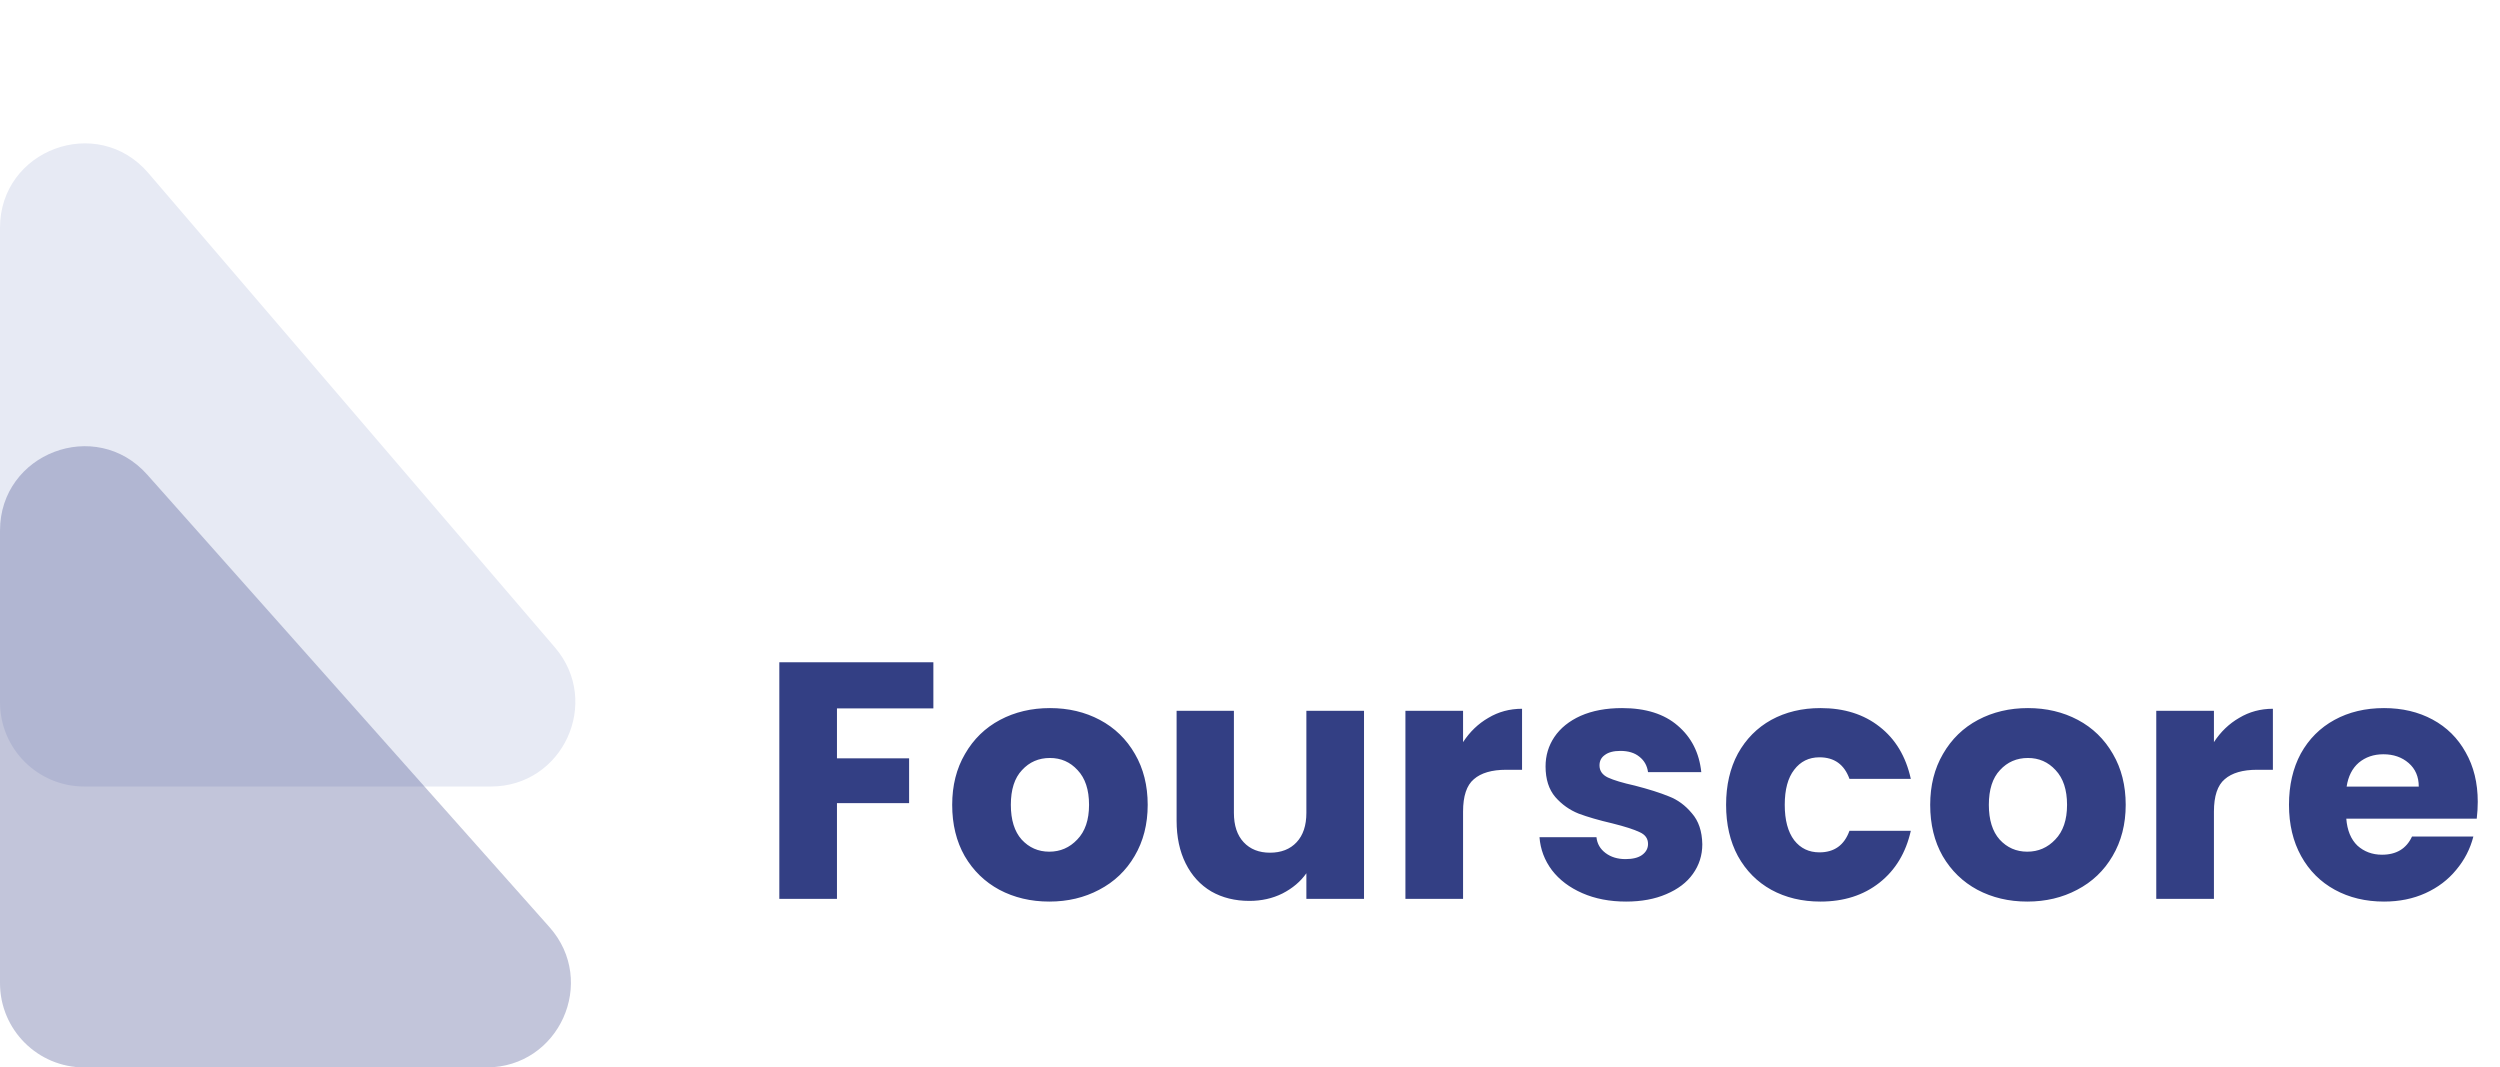
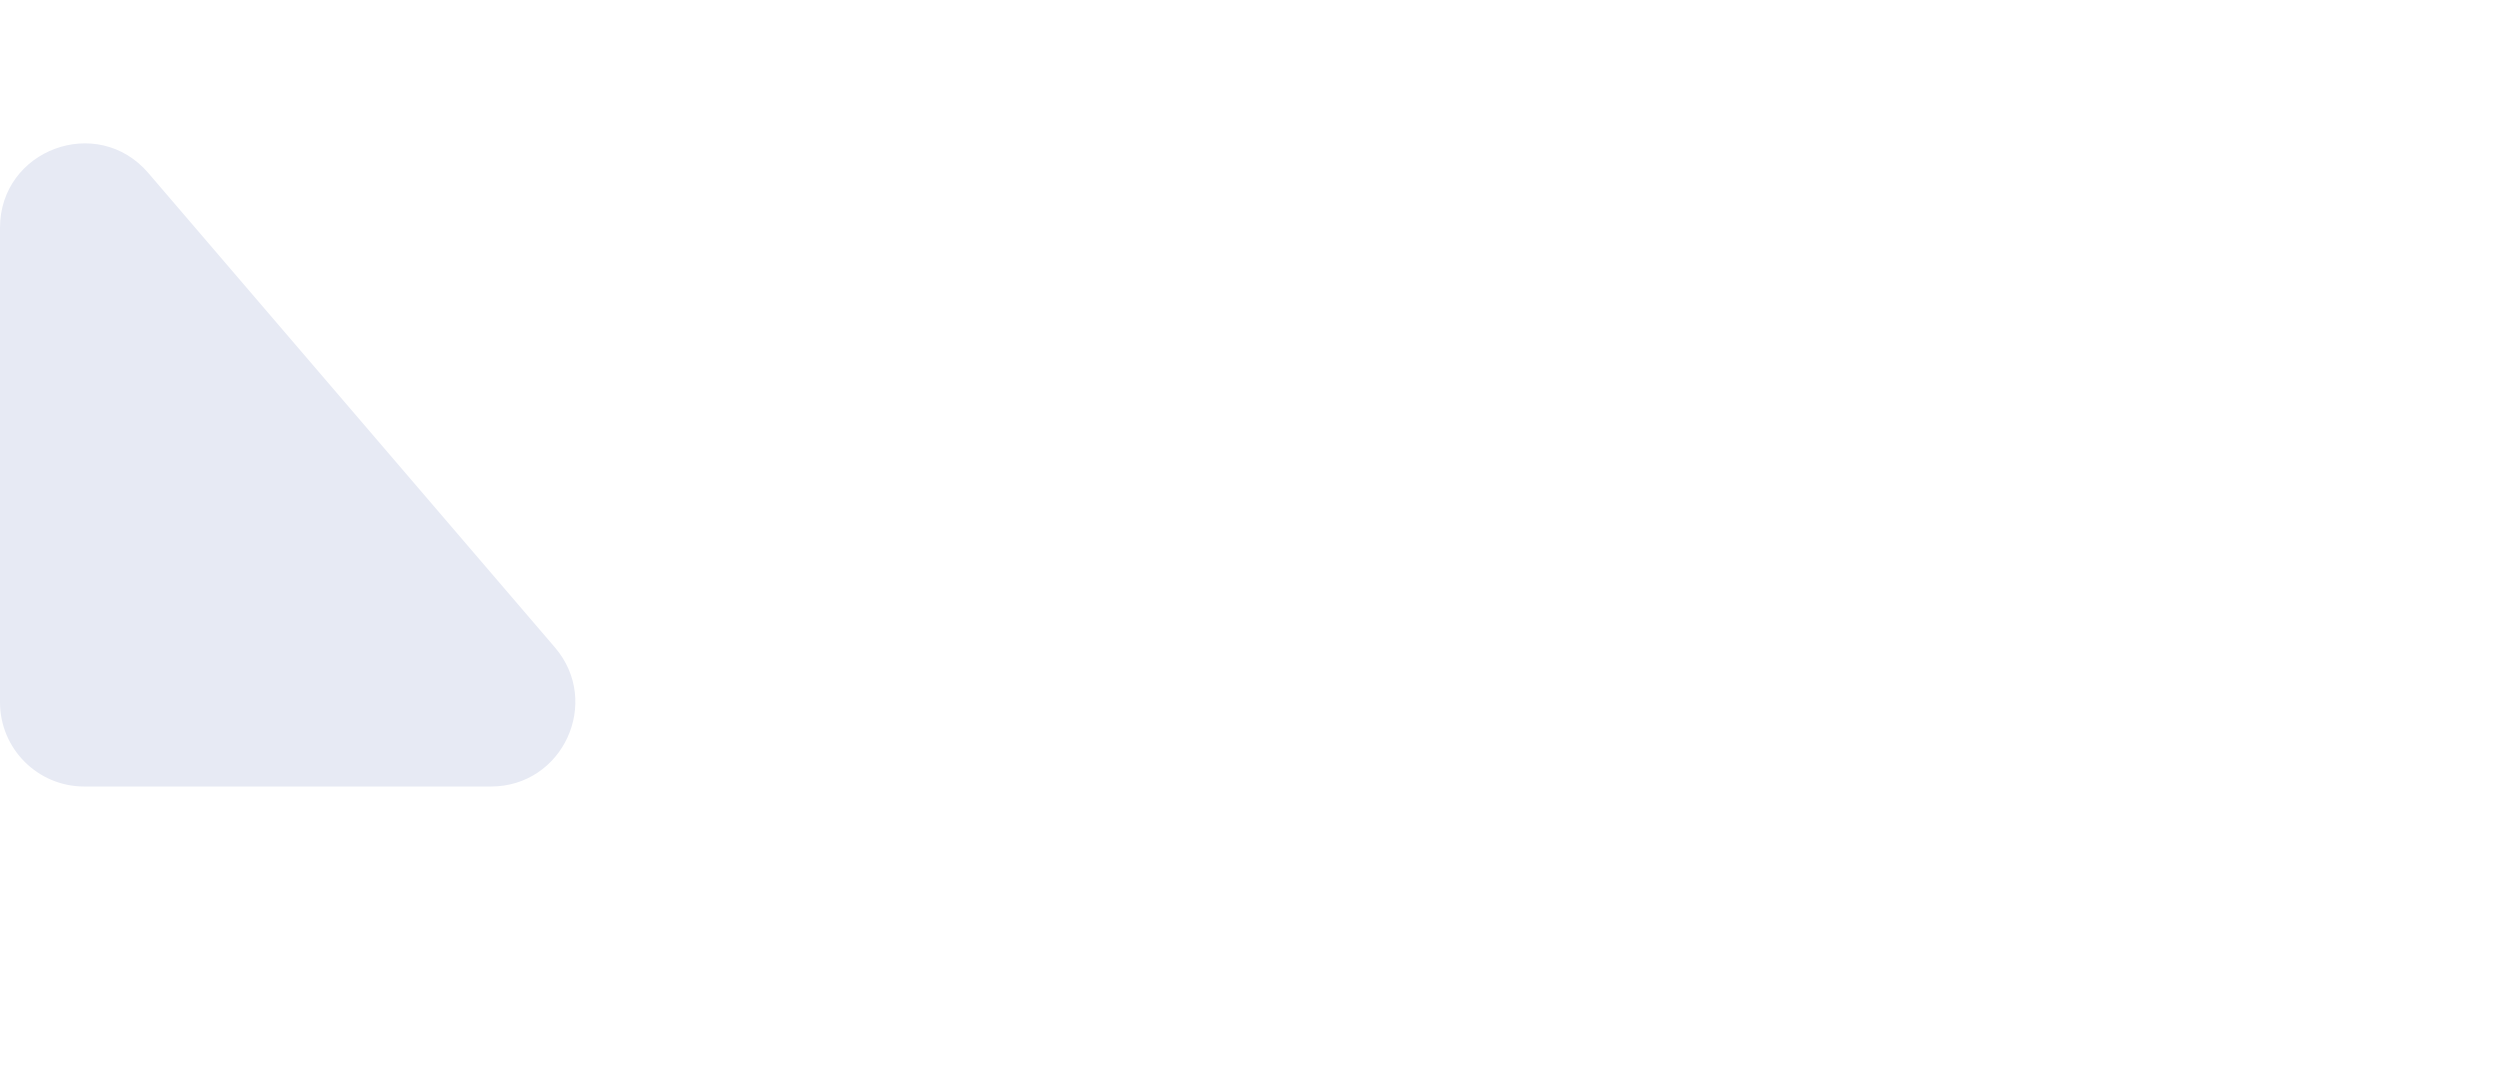
<svg xmlns="http://www.w3.org/2000/svg" width="89" height="38" viewBox="0 0 89 38" fill="none">
  <path d="M19.755 23.048C21.423 24.994 20.04 28 17.477 28L3 28C1.343 28 7.4214e-07 26.657 8.14564e-07 25L1.55286e-06 8.11C1.6746e-06 5.325 3.465 4.043 5.278 6.157L19.755 23.048Z" fill="#E7EAF4" />
-   <path d="M19.562 33.007C21.281 34.942 19.908 38 17.32 38L3 38C1.343 38 7.85852e-07 36.657 8.58275e-07 35L1.56244e-06 18.891C1.68302e-06 16.132 3.41 14.836 5.242 16.898L19.562 33.007Z" fill="#333F84" fill-opacity="0.3" />
-   <path d="M33.228 23.576V25.22H29.796V26.996H32.364V28.592H29.796V32H27.744V23.576H33.228ZM37.355 32.096C36.699 32.096 36.106 31.956 35.578 31.676C35.059 31.396 34.647 30.996 34.343 30.476C34.047 29.956 33.898 29.348 33.898 28.652C33.898 27.964 34.05 27.36 34.355 26.84C34.658 26.312 35.075 25.908 35.602 25.628C36.13 25.348 36.722 25.208 37.379 25.208C38.035 25.208 38.627 25.348 39.154 25.628C39.682 25.908 40.099 26.312 40.403 26.84C40.706 27.36 40.858 27.964 40.858 28.652C40.858 29.34 40.703 29.948 40.391 30.476C40.087 30.996 39.666 31.396 39.13 31.676C38.602 31.956 38.011 32.096 37.355 32.096ZM37.355 30.32C37.746 30.32 38.078 30.176 38.35 29.888C38.63 29.6 38.77 29.188 38.77 28.652C38.77 28.116 38.635 27.704 38.362 27.416C38.099 27.128 37.77 26.984 37.379 26.984C36.978 26.984 36.647 27.128 36.383 27.416C36.118 27.696 35.986 28.108 35.986 28.652C35.986 29.188 36.114 29.6 36.37 29.888C36.635 30.176 36.962 30.32 37.355 30.32ZM48.559 25.304V32H46.507V31.088C46.299 31.384 46.015 31.624 45.655 31.808C45.303 31.984 44.911 32.072 44.479 32.072C43.967 32.072 43.515 31.96 43.123 31.736C42.731 31.504 42.427 31.172 42.211 30.74C41.995 30.308 41.887 29.8 41.887 29.216V25.304H43.927V28.94C43.927 29.388 44.043 29.736 44.275 29.984C44.507 30.232 44.819 30.356 45.211 30.356C45.611 30.356 45.927 30.232 46.159 29.984C46.391 29.736 46.507 29.388 46.507 28.94V25.304H48.559ZM52.085 26.42C52.325 26.052 52.625 25.764 52.985 25.556C53.345 25.34 53.745 25.232 54.185 25.232V27.404H53.621C53.109 27.404 52.725 27.516 52.469 27.74C52.213 27.956 52.085 28.34 52.085 28.892V32H50.033V25.304H52.085V26.42ZM57.89 32.096C57.306 32.096 56.786 31.996 56.33 31.796C55.874 31.596 55.514 31.324 55.25 30.98C54.986 30.628 54.838 30.236 54.806 29.804H56.834C56.858 30.036 56.966 30.224 57.158 30.368C57.35 30.512 57.586 30.584 57.866 30.584C58.122 30.584 58.318 30.536 58.454 30.44C58.598 30.336 58.67 30.204 58.67 30.044C58.67 29.852 58.57 29.712 58.37 29.624C58.17 29.528 57.846 29.424 57.398 29.312C56.918 29.2 56.518 29.084 56.198 28.964C55.878 28.836 55.602 28.64 55.37 28.376C55.138 28.104 55.022 27.74 55.022 27.284C55.022 26.9 55.126 26.552 55.334 26.24C55.55 25.92 55.862 25.668 56.27 25.484C56.686 25.3 57.178 25.208 57.746 25.208C58.586 25.208 59.246 25.416 59.726 25.832C60.214 26.248 60.494 26.8 60.566 27.488H58.67C58.638 27.256 58.534 27.072 58.358 26.936C58.19 26.8 57.966 26.732 57.686 26.732C57.446 26.732 57.262 26.78 57.134 26.876C57.006 26.964 56.942 27.088 56.942 27.248C56.942 27.44 57.042 27.584 57.242 27.68C57.45 27.776 57.77 27.872 58.202 27.968C58.698 28.096 59.102 28.224 59.414 28.352C59.726 28.472 59.998 28.672 60.23 28.952C60.47 29.224 60.594 29.592 60.602 30.056C60.602 30.448 60.49 30.8 60.266 31.112C60.05 31.416 59.734 31.656 59.318 31.832C58.91 32.008 58.434 32.096 57.89 32.096ZM61.449 28.652C61.449 27.956 61.589 27.348 61.869 26.828C62.157 26.308 62.553 25.908 63.057 25.628C63.569 25.348 64.153 25.208 64.809 25.208C65.649 25.208 66.349 25.428 66.909 25.868C67.477 26.308 67.849 26.928 68.025 27.728H65.841C65.657 27.216 65.301 26.96 64.773 26.96C64.397 26.96 64.097 27.108 63.873 27.404C63.649 27.692 63.537 28.108 63.537 28.652C63.537 29.196 63.649 29.616 63.873 29.912C64.097 30.2 64.397 30.344 64.773 30.344C65.301 30.344 65.657 30.088 65.841 29.576H68.025C67.849 30.36 67.477 30.976 66.909 31.424C66.341 31.872 65.641 32.096 64.809 32.096C64.153 32.096 63.569 31.956 63.057 31.676C62.553 31.396 62.157 30.996 61.869 30.476C61.589 29.956 61.449 29.348 61.449 28.652ZM72.171 32.096C71.515 32.096 70.923 31.956 70.395 31.676C69.875 31.396 69.463 30.996 69.159 30.476C68.863 29.956 68.715 29.348 68.715 28.652C68.715 27.964 68.867 27.36 69.171 26.84C69.475 26.312 69.891 25.908 70.419 25.628C70.947 25.348 71.539 25.208 72.195 25.208C72.851 25.208 73.443 25.348 73.971 25.628C74.499 25.908 74.915 26.312 75.219 26.84C75.523 27.36 75.675 27.964 75.675 28.652C75.675 29.34 75.519 29.948 75.207 30.476C74.903 30.996 74.483 31.396 73.947 31.676C73.419 31.956 72.827 32.096 72.171 32.096ZM72.171 30.32C72.563 30.32 72.895 30.176 73.167 29.888C73.447 29.6 73.587 29.188 73.587 28.652C73.587 28.116 73.451 27.704 73.179 27.416C72.915 27.128 72.587 26.984 72.195 26.984C71.795 26.984 71.463 27.128 71.199 27.416C70.935 27.696 70.803 28.108 70.803 28.652C70.803 29.188 70.931 29.6 71.187 29.888C71.451 30.176 71.779 30.32 72.171 30.32ZM78.816 26.42C79.055 26.052 79.356 25.764 79.716 25.556C80.076 25.34 80.475 25.232 80.915 25.232V27.404H80.352C79.84 27.404 79.456 27.516 79.2 27.74C78.944 27.956 78.816 28.34 78.816 28.892V32H76.763V25.304H78.816V26.42ZM88.208 28.544C88.208 28.736 88.196 28.936 88.172 29.144H83.528C83.56 29.56 83.692 29.88 83.924 30.104C84.164 30.32 84.456 30.428 84.8 30.428C85.312 30.428 85.668 30.212 85.868 29.78H88.052C87.94 30.22 87.736 30.616 87.44 30.968C87.152 31.32 86.788 31.596 86.348 31.796C85.908 31.996 85.416 32.096 84.872 32.096C84.216 32.096 83.632 31.956 83.12 31.676C82.608 31.396 82.208 30.996 81.92 30.476C81.632 29.956 81.488 29.348 81.488 28.652C81.488 27.956 81.628 27.348 81.908 26.828C82.196 26.308 82.596 25.908 83.108 25.628C83.62 25.348 84.208 25.208 84.872 25.208C85.52 25.208 86.096 25.344 86.6 25.616C87.104 25.888 87.496 26.276 87.776 26.78C88.064 27.284 88.208 27.872 88.208 28.544ZM86.108 28.004C86.108 27.652 85.988 27.372 85.748 27.164C85.508 26.956 85.208 26.852 84.848 26.852C84.504 26.852 84.212 26.952 83.972 27.152C83.74 27.352 83.596 27.636 83.54 28.004H86.108Z" fill="#333F84" />
</svg>